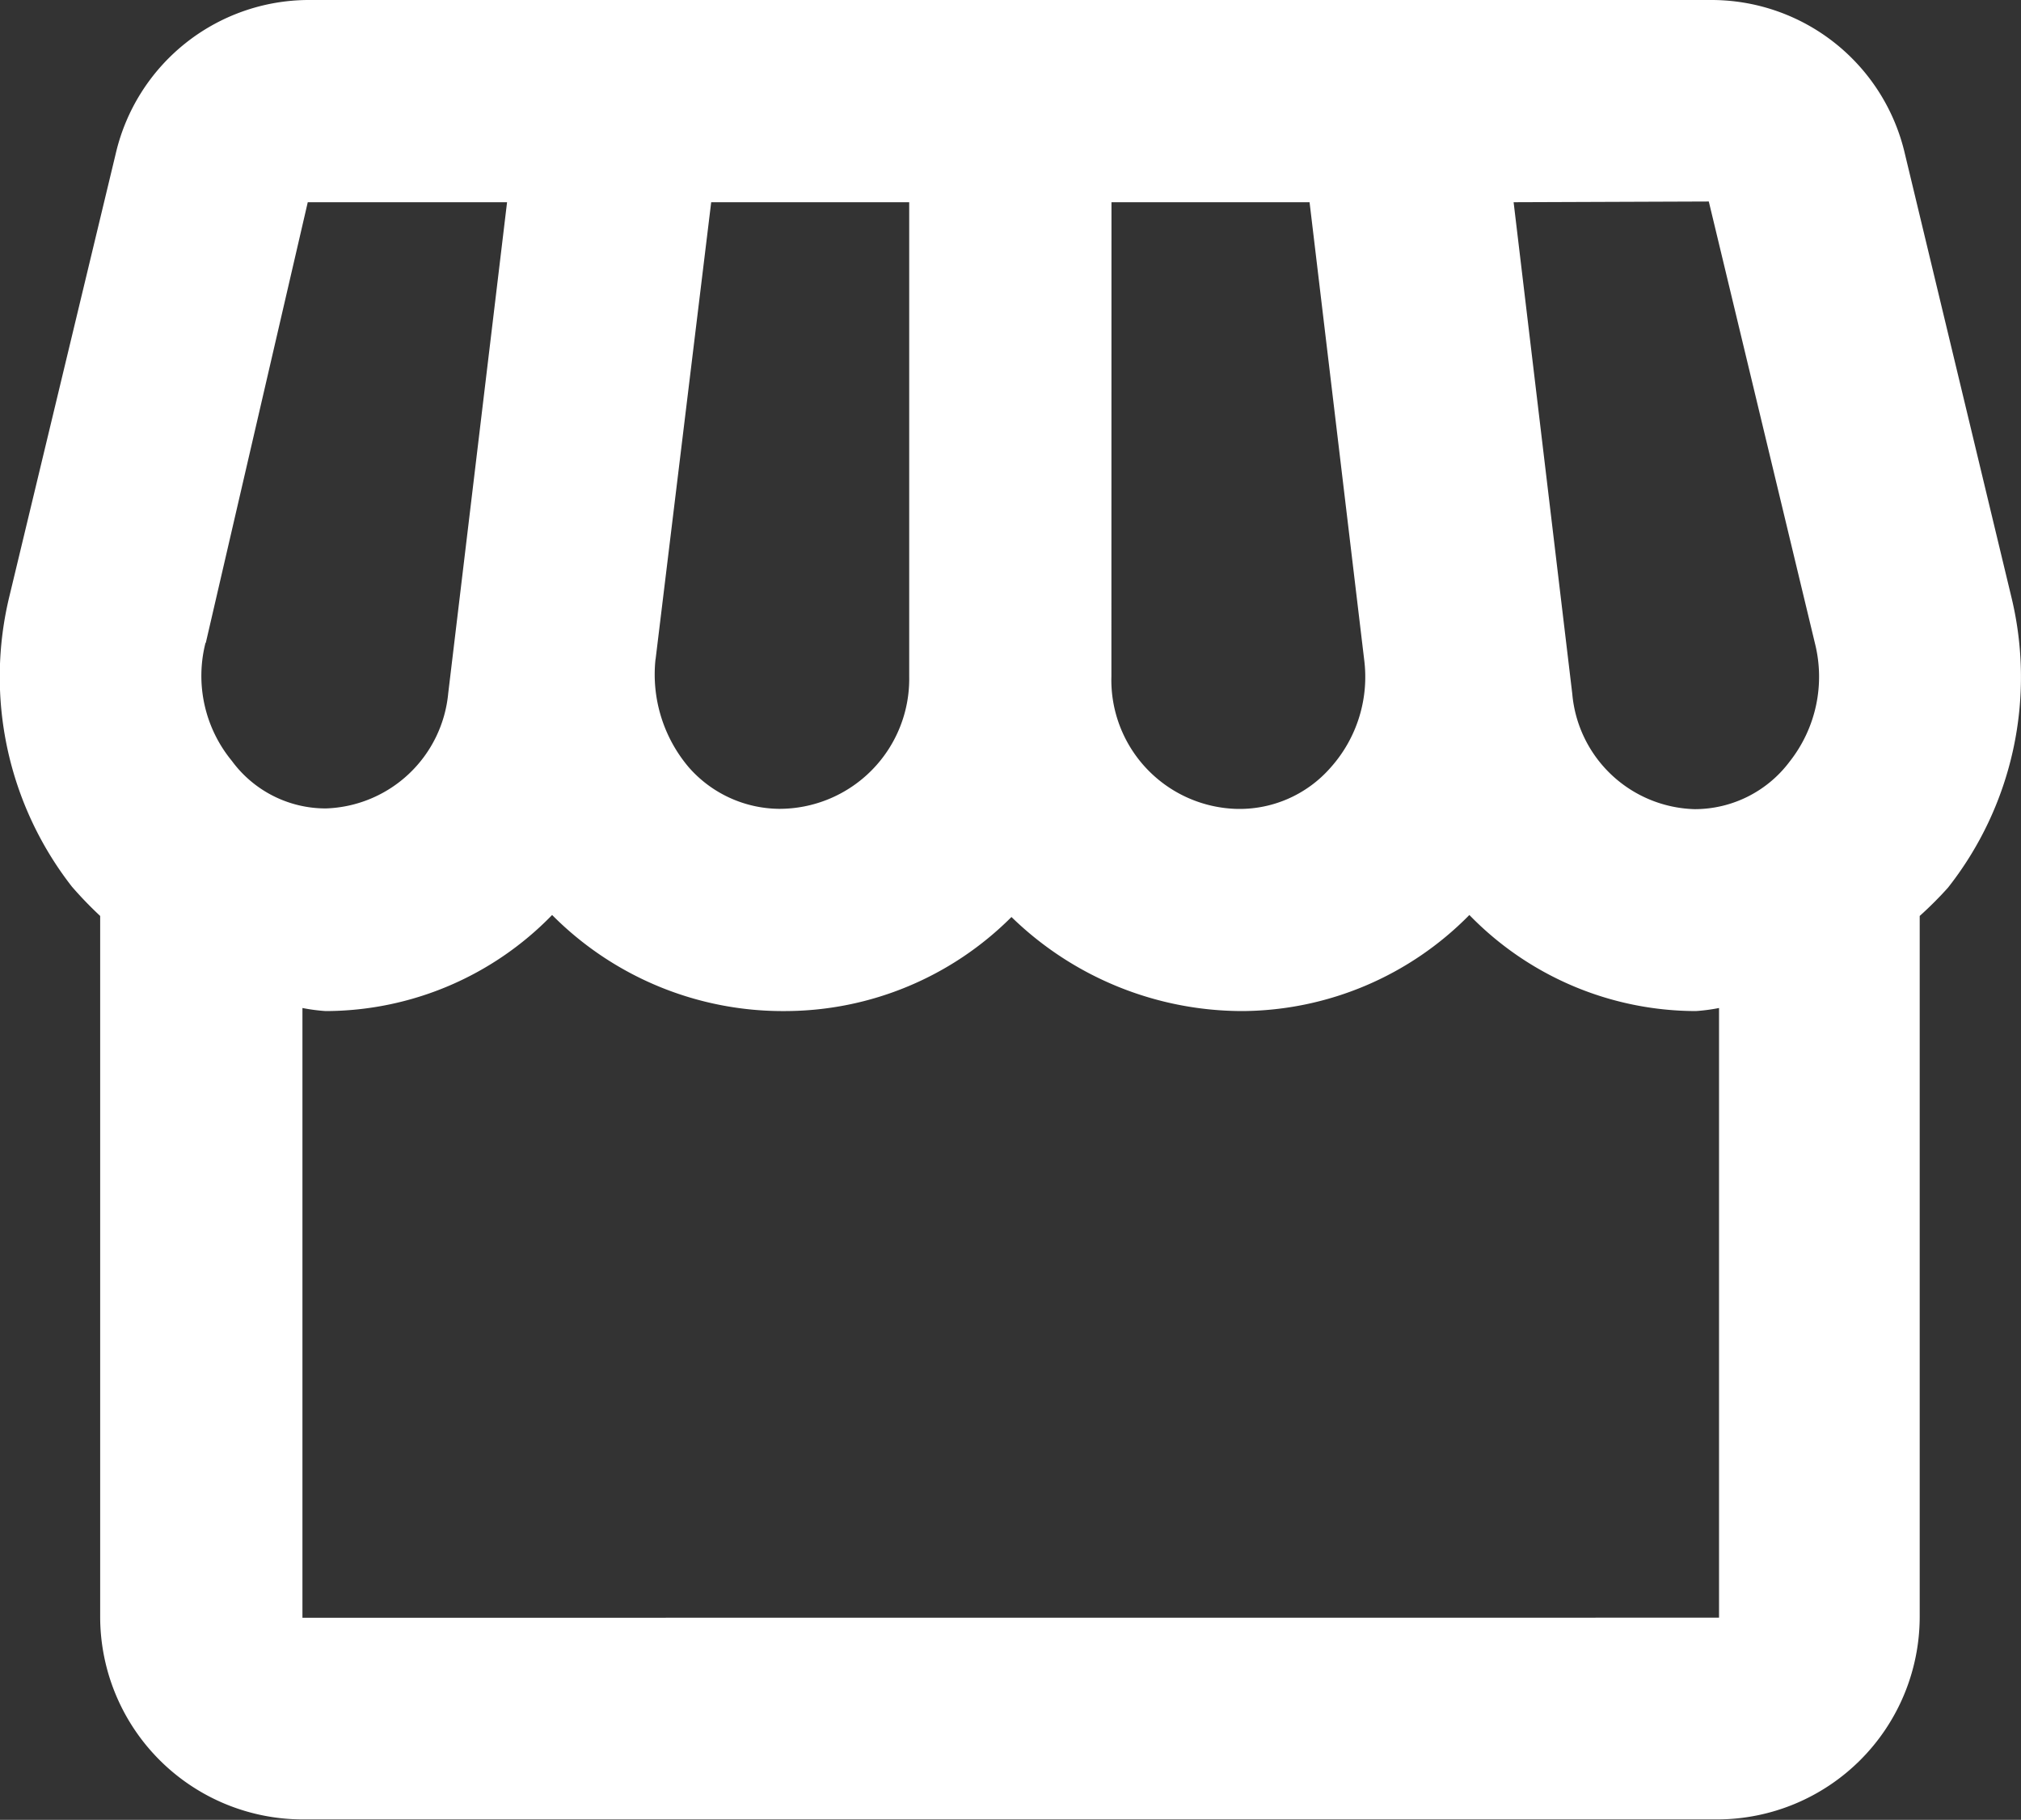
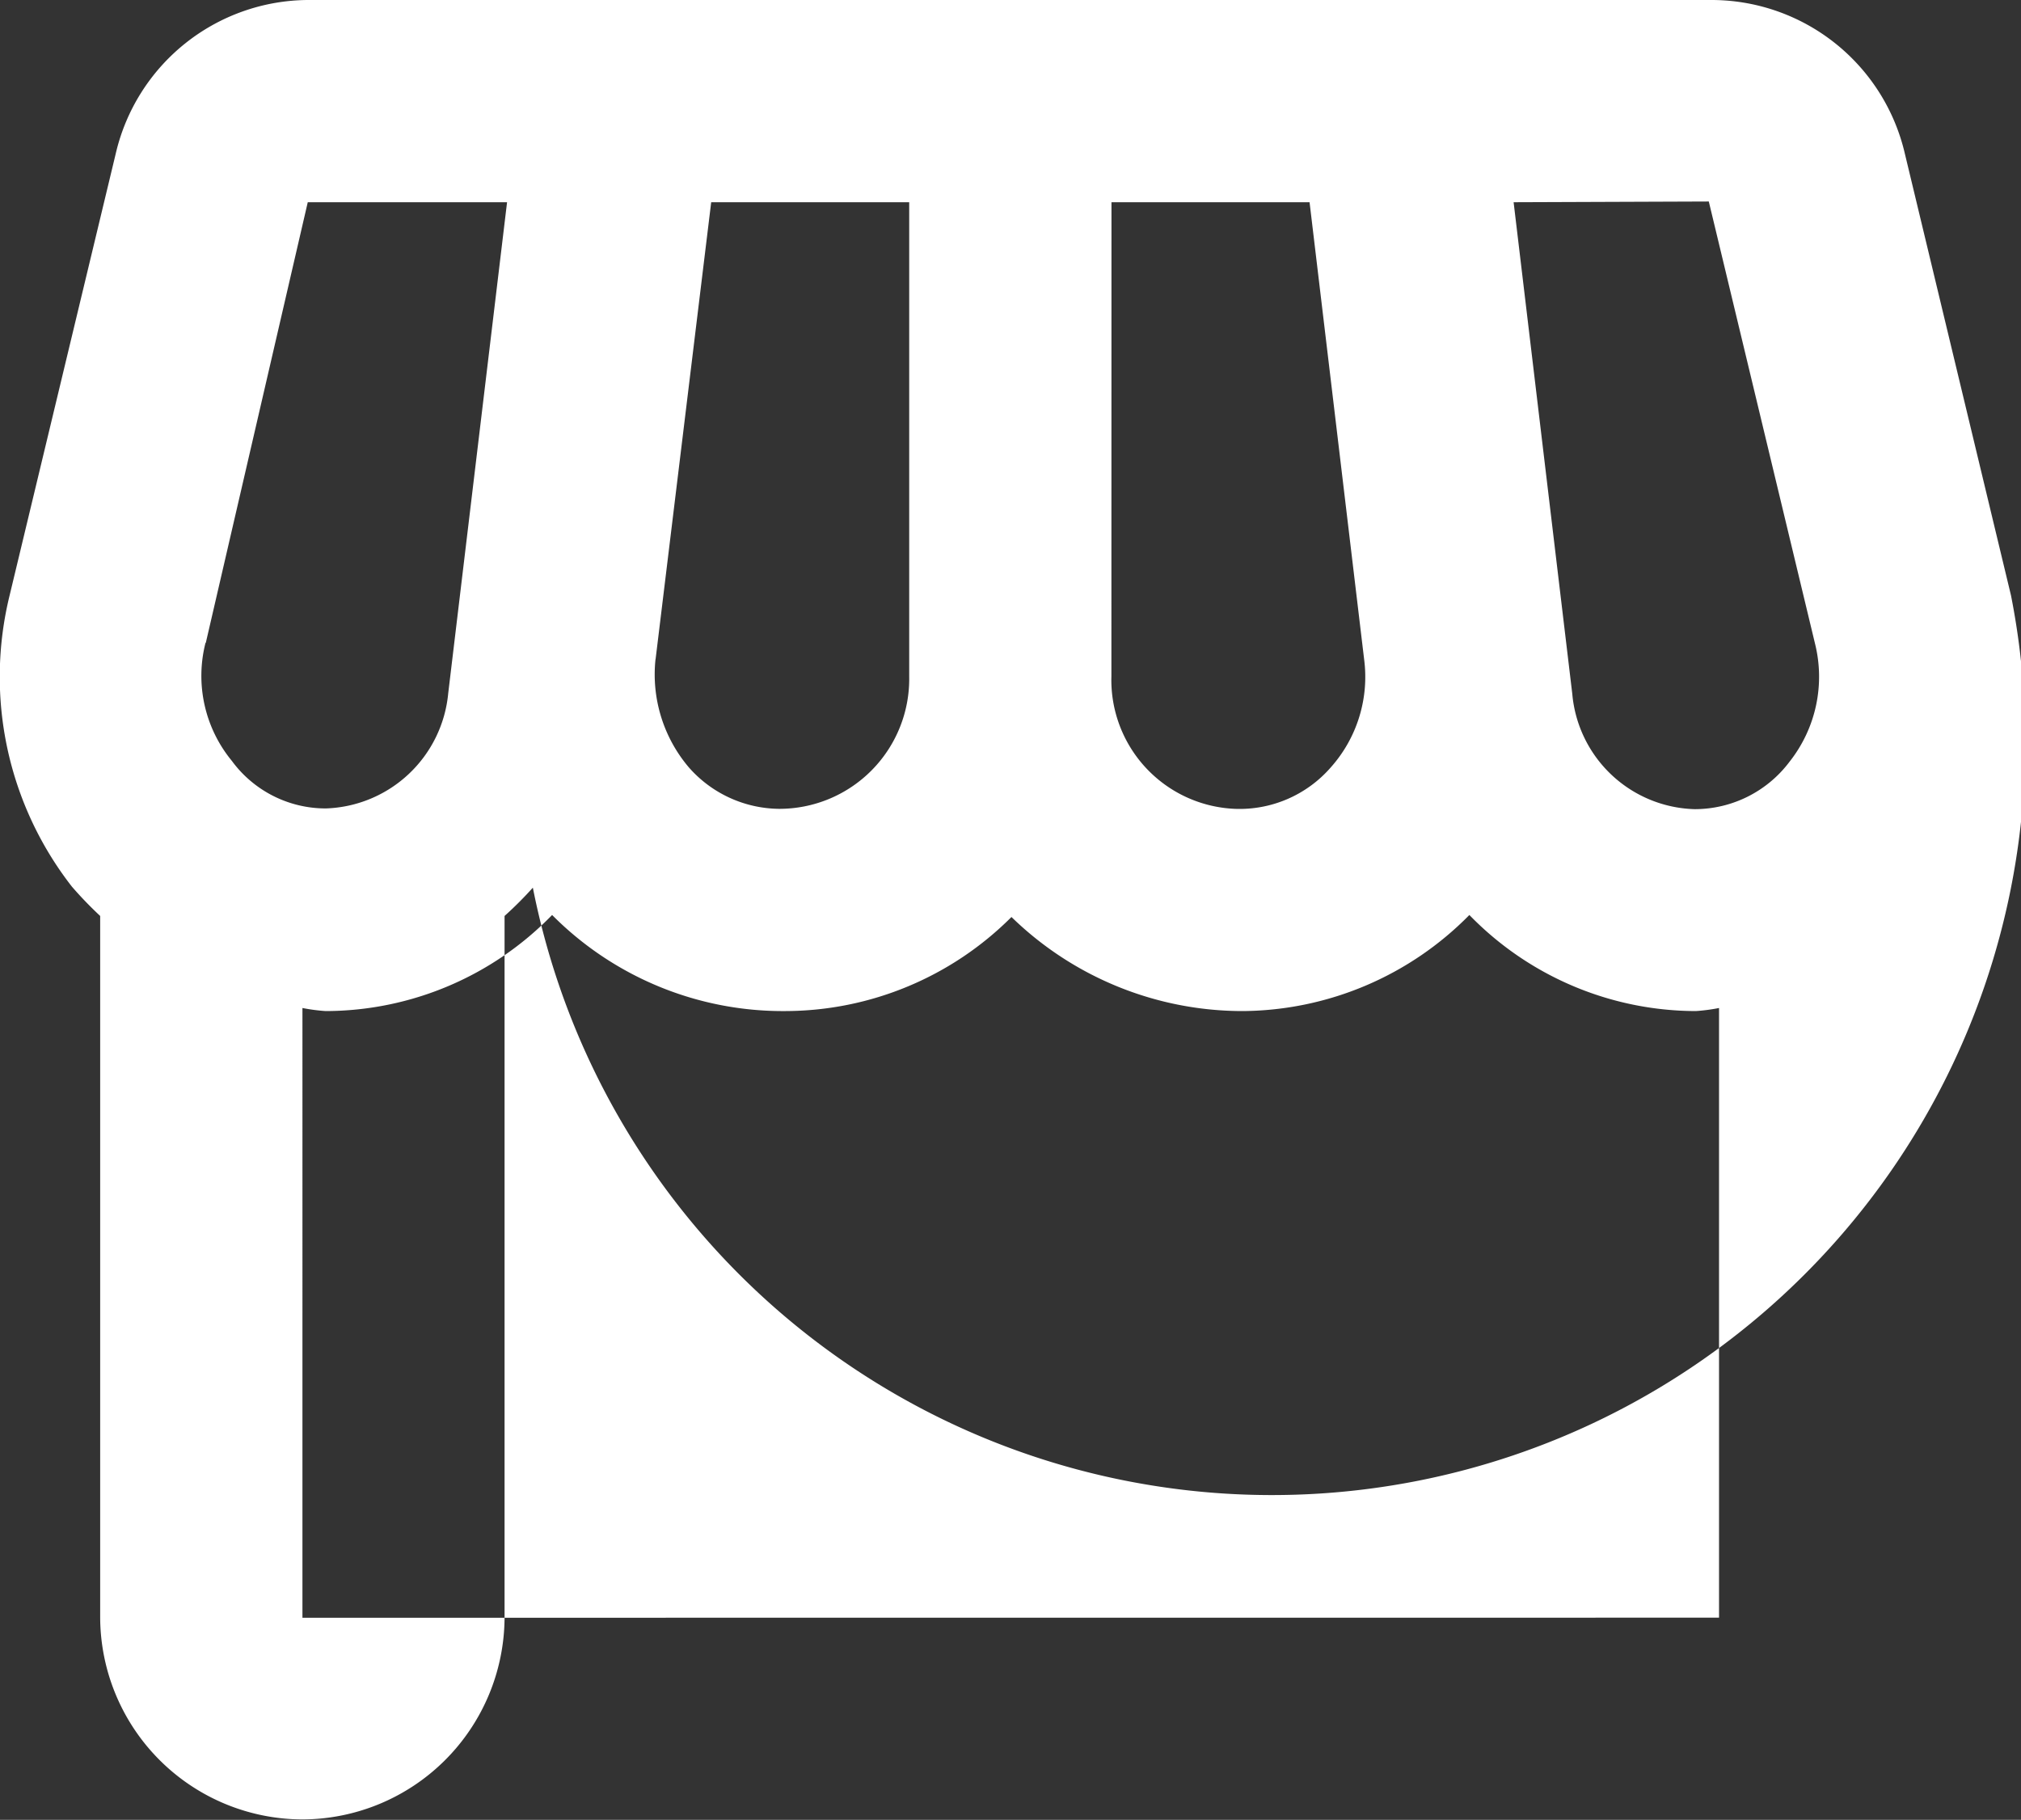
<svg xmlns="http://www.w3.org/2000/svg" width="25.078" height="22.578" viewBox="0 0 25.078 22.578">
  <rect x="0" y="0" width="25.078" height="22.578" fill="#333333" stroke="none" />
-   <path id="Icon_material-storefront" data-name="Icon material-storefront" d="M27.962,11.888,26.645,6.407a2.464,2.464,0,0,0-2.4-1.907H6.827A2.463,2.463,0,0,0,4.444,6.407L3.127,11.888A4.233,4.233,0,0,0,3.9,15.5a4.808,4.808,0,0,0,.351.364v8.7a2.516,2.516,0,0,0,2.509,2.509h17.56a2.516,2.516,0,0,0,2.509-2.509v-8.7a4.639,4.639,0,0,0,.351-.351A4.219,4.219,0,0,0,27.962,11.888ZM24.212,7l1.317,5.481a1.7,1.7,0,0,1-.314,1.468,1.472,1.472,0,0,1-1.179.59,1.568,1.568,0,0,1-1.518-1.43l-.728-6.1L24.212,7ZM16.8,7.009h2.458l.677,5.67a1.686,1.686,0,0,1-.414,1.342,1.5,1.5,0,0,1-1.192.514,1.6,1.6,0,0,1-1.53-1.643Zm-5.657,5.67.69-5.67H14.29v5.883a1.612,1.612,0,0,1-1.618,1.643,1.509,1.509,0,0,1-1.116-.514,1.781,1.781,0,0,1-.414-1.342Zm-5.582-.2L6.827,7.009H9.3L8.57,13.1a1.577,1.577,0,0,1-1.518,1.43,1.444,1.444,0,0,1-1.167-.59,1.659,1.659,0,0,1-.326-1.468Zm1.2,12.092V17.006a2.271,2.271,0,0,0,.288.038,3.925,3.925,0,0,0,2.81-1.192,4.034,4.034,0,0,0,2.9,1.192,3.977,3.977,0,0,0,2.8-1.167,4.111,4.111,0,0,0,2.872,1.167,3.983,3.983,0,0,0,2.81-1.192,3.925,3.925,0,0,0,2.81,1.192,2.271,2.271,0,0,0,.288-.038v7.564Z" transform="translate(-3.008 -4.5)" fill="#fff" />
+   <path id="Icon_material-storefront" data-name="Icon material-storefront" d="M27.962,11.888,26.645,6.407a2.464,2.464,0,0,0-2.4-1.907H6.827A2.463,2.463,0,0,0,4.444,6.407L3.127,11.888A4.233,4.233,0,0,0,3.9,15.5a4.808,4.808,0,0,0,.351.364v8.7a2.516,2.516,0,0,0,2.509,2.509a2.516,2.516,0,0,0,2.509-2.509v-8.7a4.639,4.639,0,0,0,.351-.351A4.219,4.219,0,0,0,27.962,11.888ZM24.212,7l1.317,5.481a1.7,1.7,0,0,1-.314,1.468,1.472,1.472,0,0,1-1.179.59,1.568,1.568,0,0,1-1.518-1.43l-.728-6.1L24.212,7ZM16.8,7.009h2.458l.677,5.67a1.686,1.686,0,0,1-.414,1.342,1.5,1.5,0,0,1-1.192.514,1.6,1.6,0,0,1-1.53-1.643Zm-5.657,5.67.69-5.67H14.29v5.883a1.612,1.612,0,0,1-1.618,1.643,1.509,1.509,0,0,1-1.116-.514,1.781,1.781,0,0,1-.414-1.342Zm-5.582-.2L6.827,7.009H9.3L8.57,13.1a1.577,1.577,0,0,1-1.518,1.43,1.444,1.444,0,0,1-1.167-.59,1.659,1.659,0,0,1-.326-1.468Zm1.2,12.092V17.006a2.271,2.271,0,0,0,.288.038,3.925,3.925,0,0,0,2.81-1.192,4.034,4.034,0,0,0,2.9,1.192,3.977,3.977,0,0,0,2.8-1.167,4.111,4.111,0,0,0,2.872,1.167,3.983,3.983,0,0,0,2.81-1.192,3.925,3.925,0,0,0,2.81,1.192,2.271,2.271,0,0,0,.288-.038v7.564Z" transform="translate(-3.008 -4.5)" fill="#fff" />
</svg>